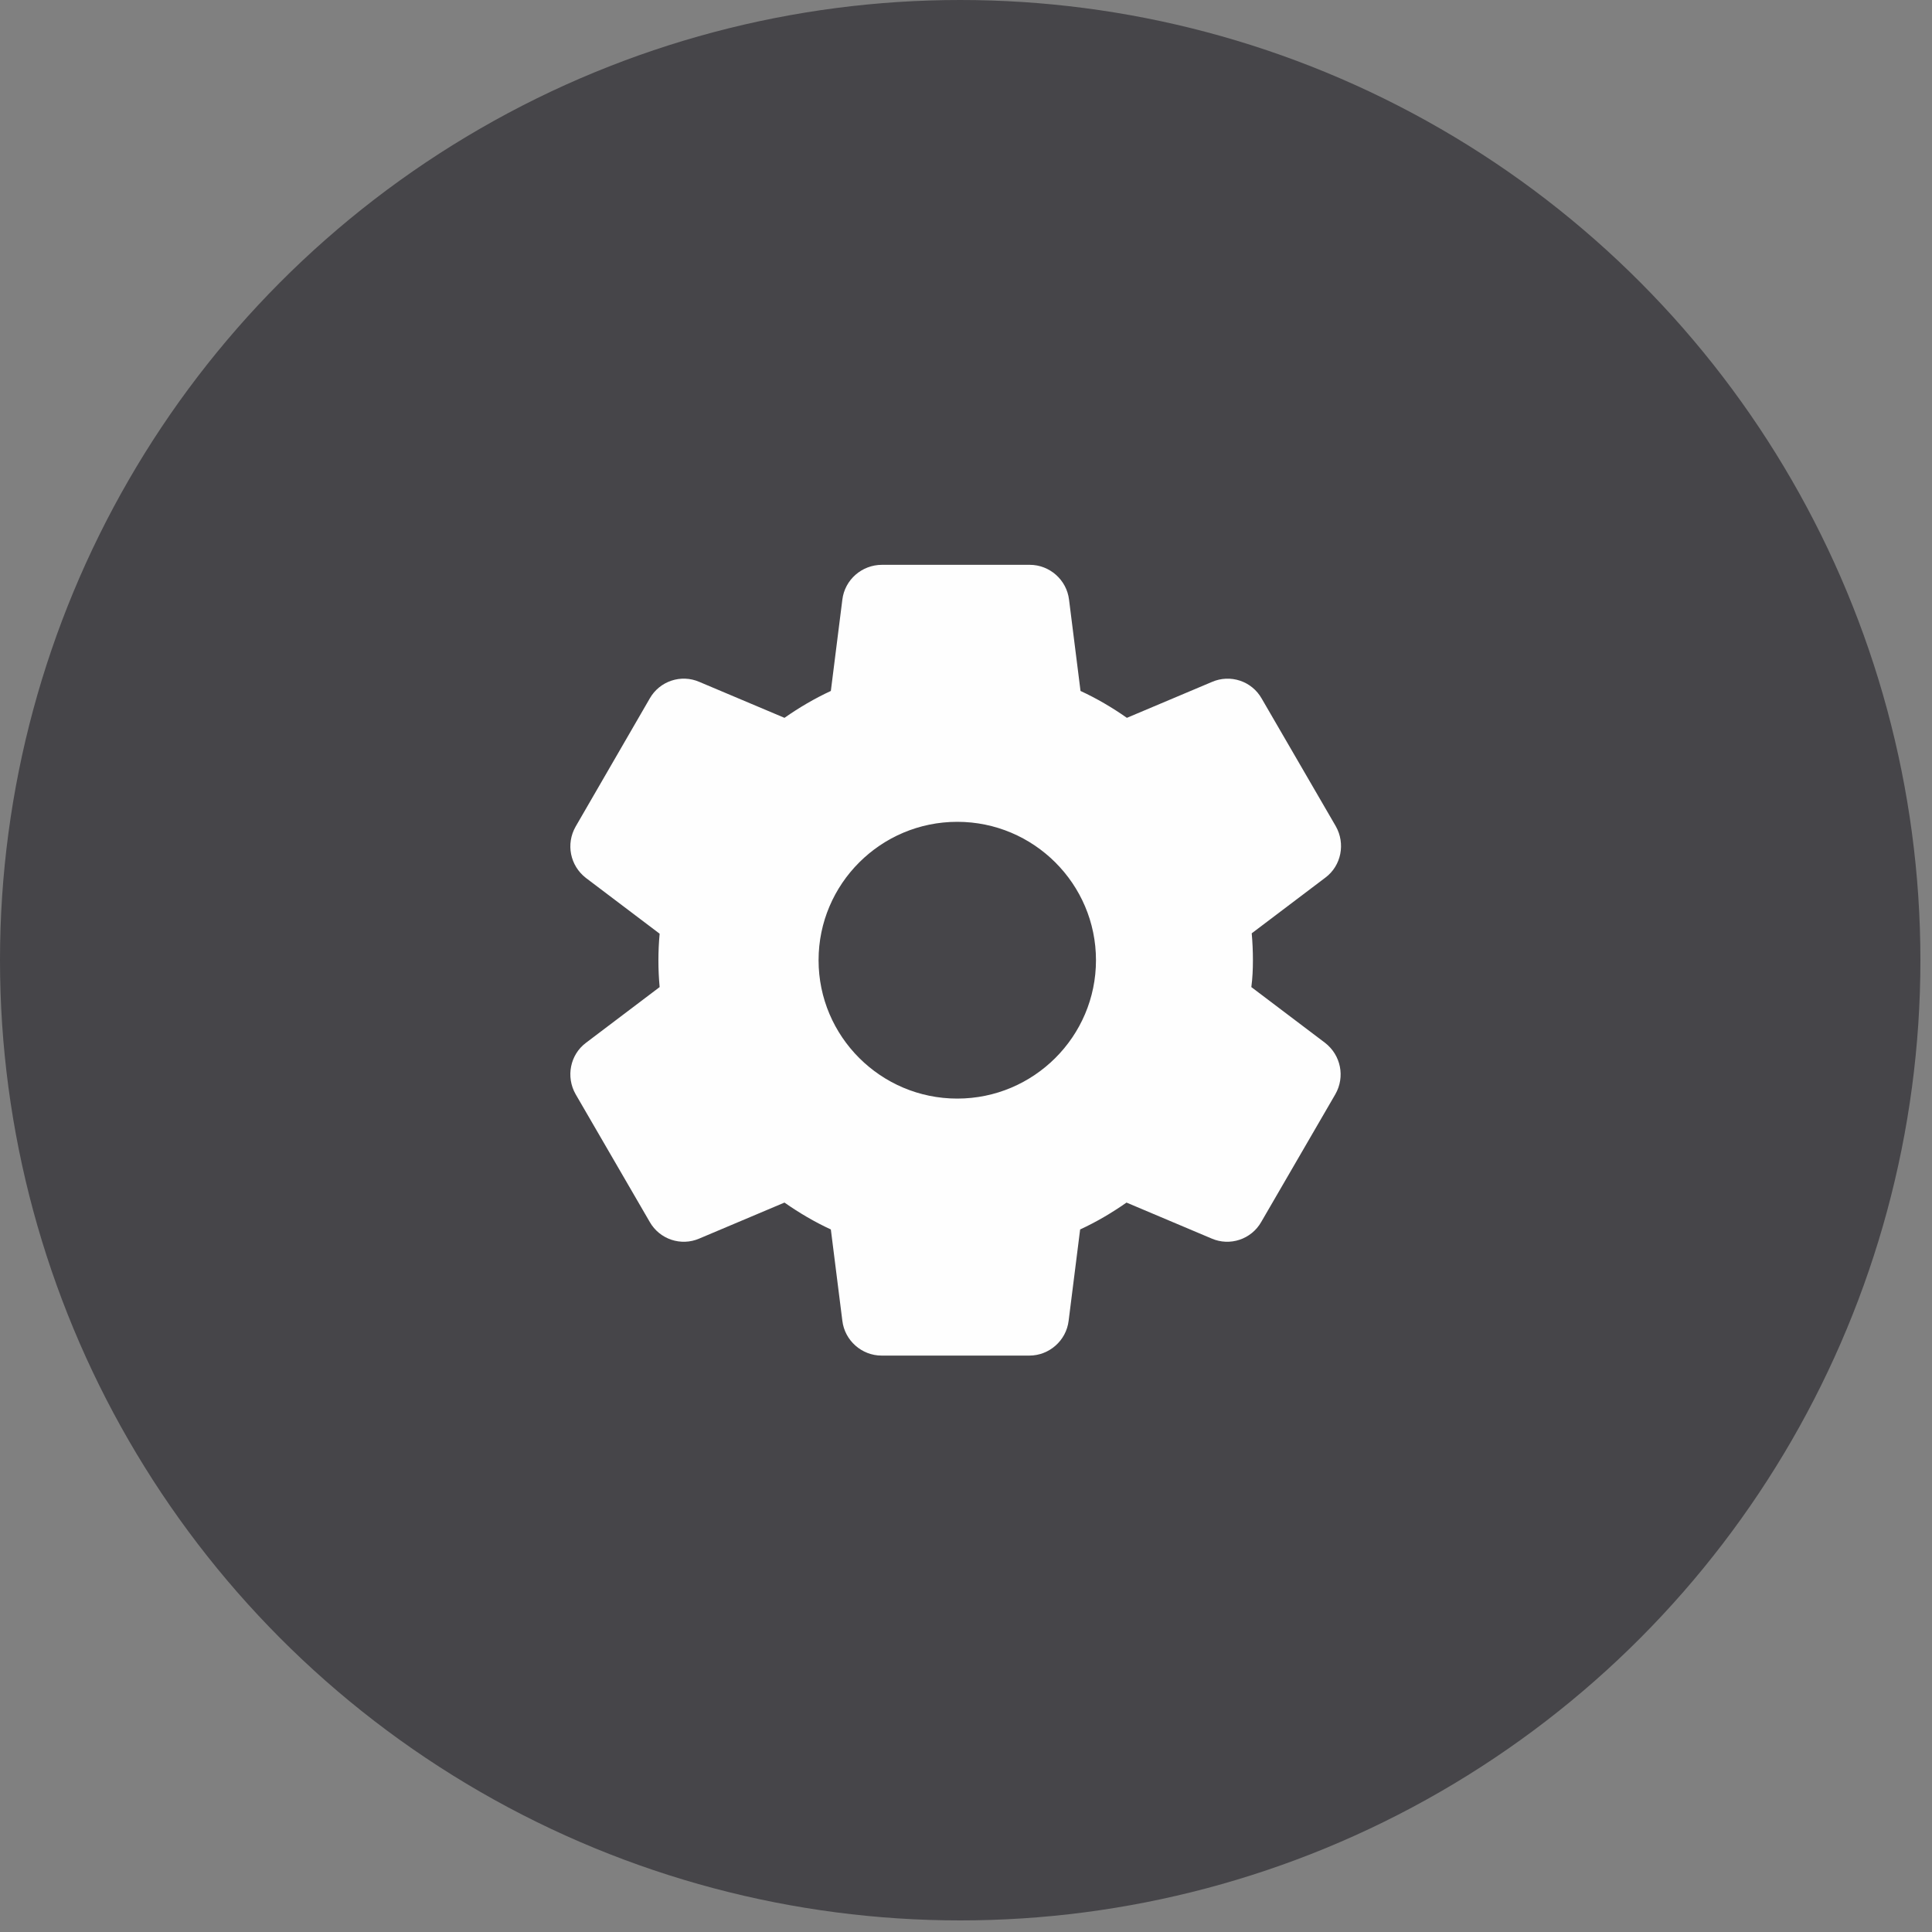
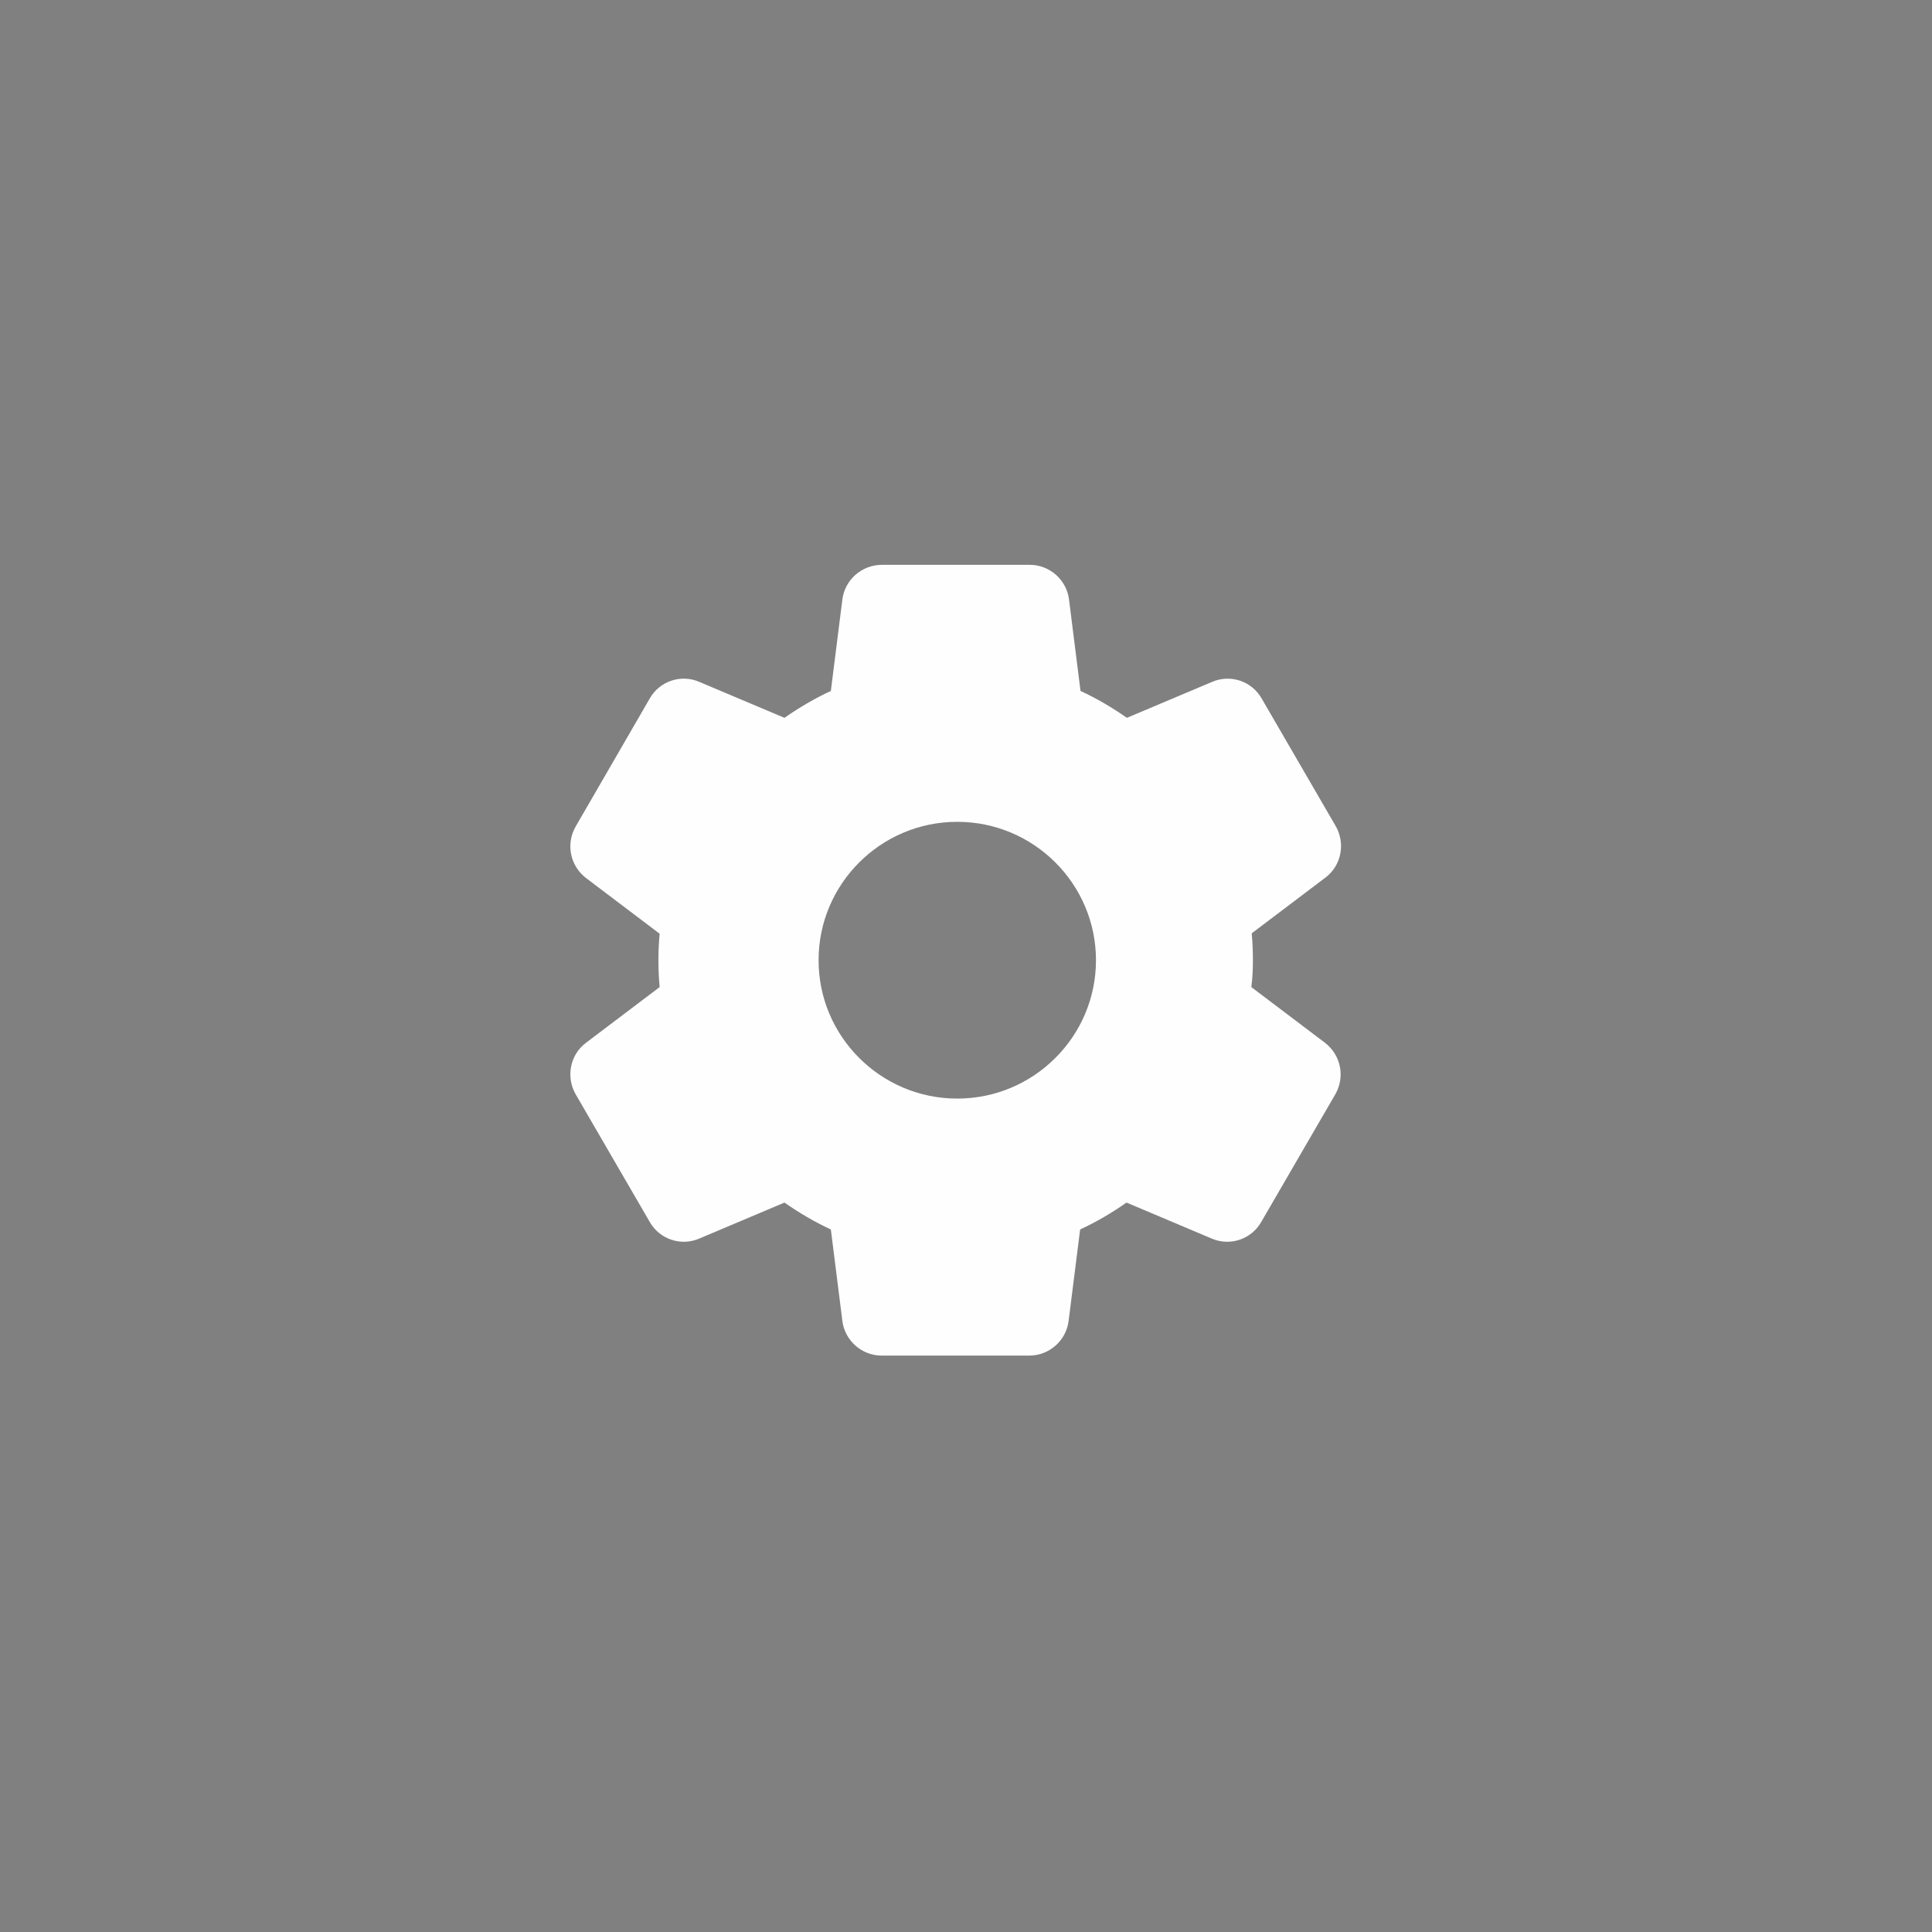
<svg xmlns="http://www.w3.org/2000/svg" width="91" height="91" viewBox="0 0 91 91" fill="none">
  <rect x="0" y="0" width="91" height="91" fill="#808080" stroke="none" />
-   <circle cx="45.227" cy="45.227" r="45.227" fill="#464549" />
  <path d="M59.014 45.227C59.014 44.799 58.996 44.389 58.958 43.961L62.43 41.335C63.177 40.776 63.382 39.733 62.916 38.914L59.425 32.899C59.201 32.504 58.839 32.206 58.409 32.062C57.978 31.918 57.509 31.937 57.092 32.117L53.078 33.811C52.388 33.327 51.66 32.899 50.894 32.545L50.353 28.243C50.241 27.312 49.438 26.604 48.505 26.604H41.542C40.59 26.604 39.788 27.312 39.676 28.243L39.134 32.545C38.369 32.899 37.641 33.327 36.95 33.811L32.937 32.117C32.078 31.744 31.07 32.079 30.604 32.899L27.113 38.933C26.646 39.752 26.852 40.776 27.598 41.353L31.07 43.979C30.993 44.816 30.993 45.657 31.07 46.493L27.598 49.119C26.852 49.678 26.646 50.721 27.113 51.54L30.604 57.556C31.07 58.375 32.078 58.71 32.937 58.338L36.95 56.643C37.641 57.127 38.369 57.556 39.134 57.909L39.676 62.211C39.788 63.142 40.59 63.85 41.524 63.85H48.486C49.42 63.85 50.222 63.142 50.334 62.211L50.876 57.909C51.641 57.556 52.369 57.127 53.06 56.643L57.073 58.338C57.932 58.71 58.94 58.375 59.406 57.556L62.897 51.54C63.364 50.721 63.158 49.697 62.412 49.119L58.94 46.493C58.996 46.065 59.014 45.655 59.014 45.227ZM45.089 51.745C41.486 51.745 38.556 48.821 38.556 45.227C38.556 41.633 41.486 38.709 45.089 38.709C48.692 38.709 51.622 41.633 51.622 45.227C51.622 48.821 48.692 51.745 45.089 51.745Z" fill="#FEFEFE" />
</svg>